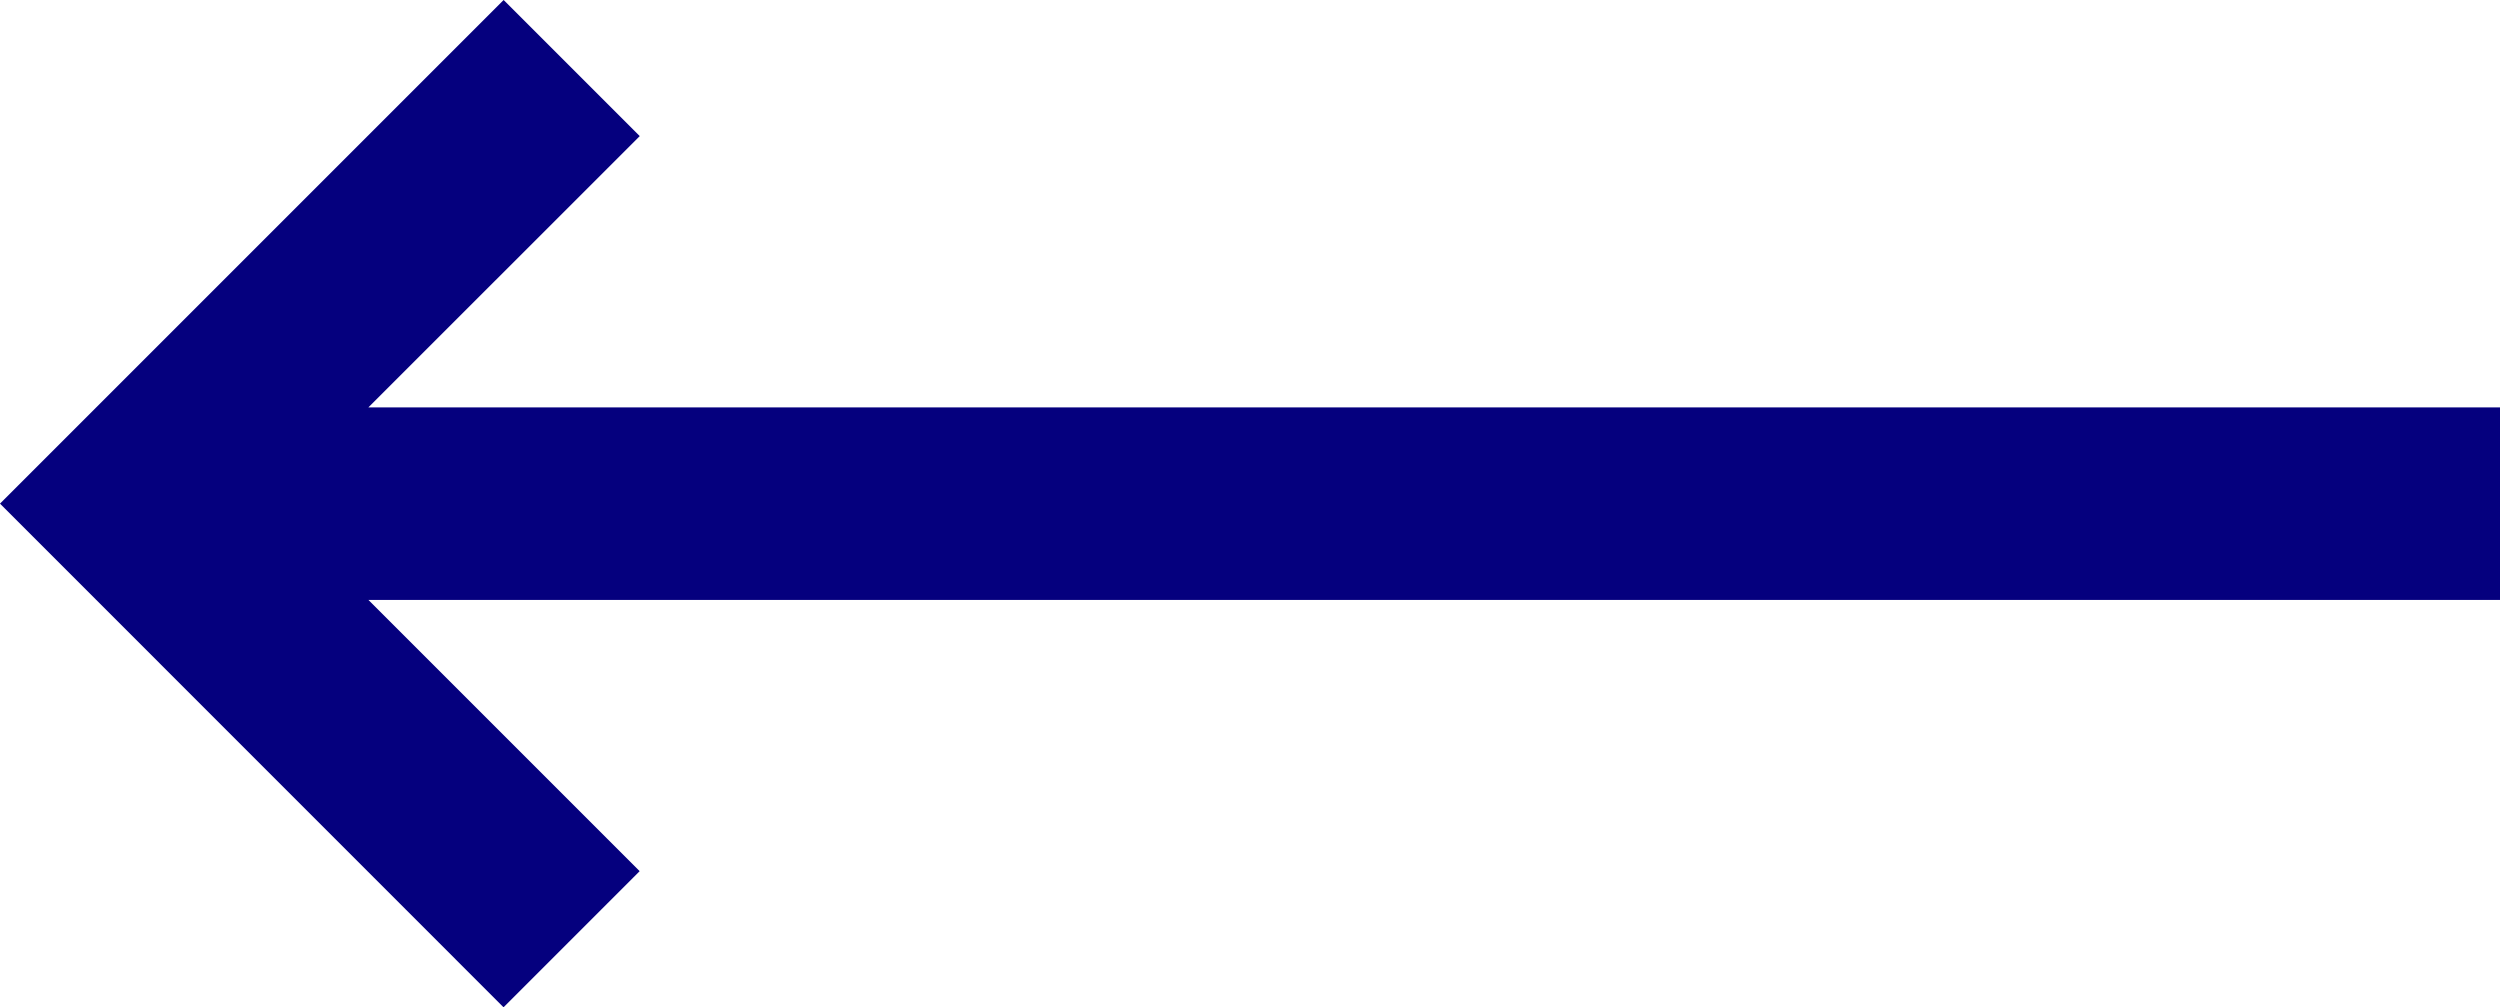
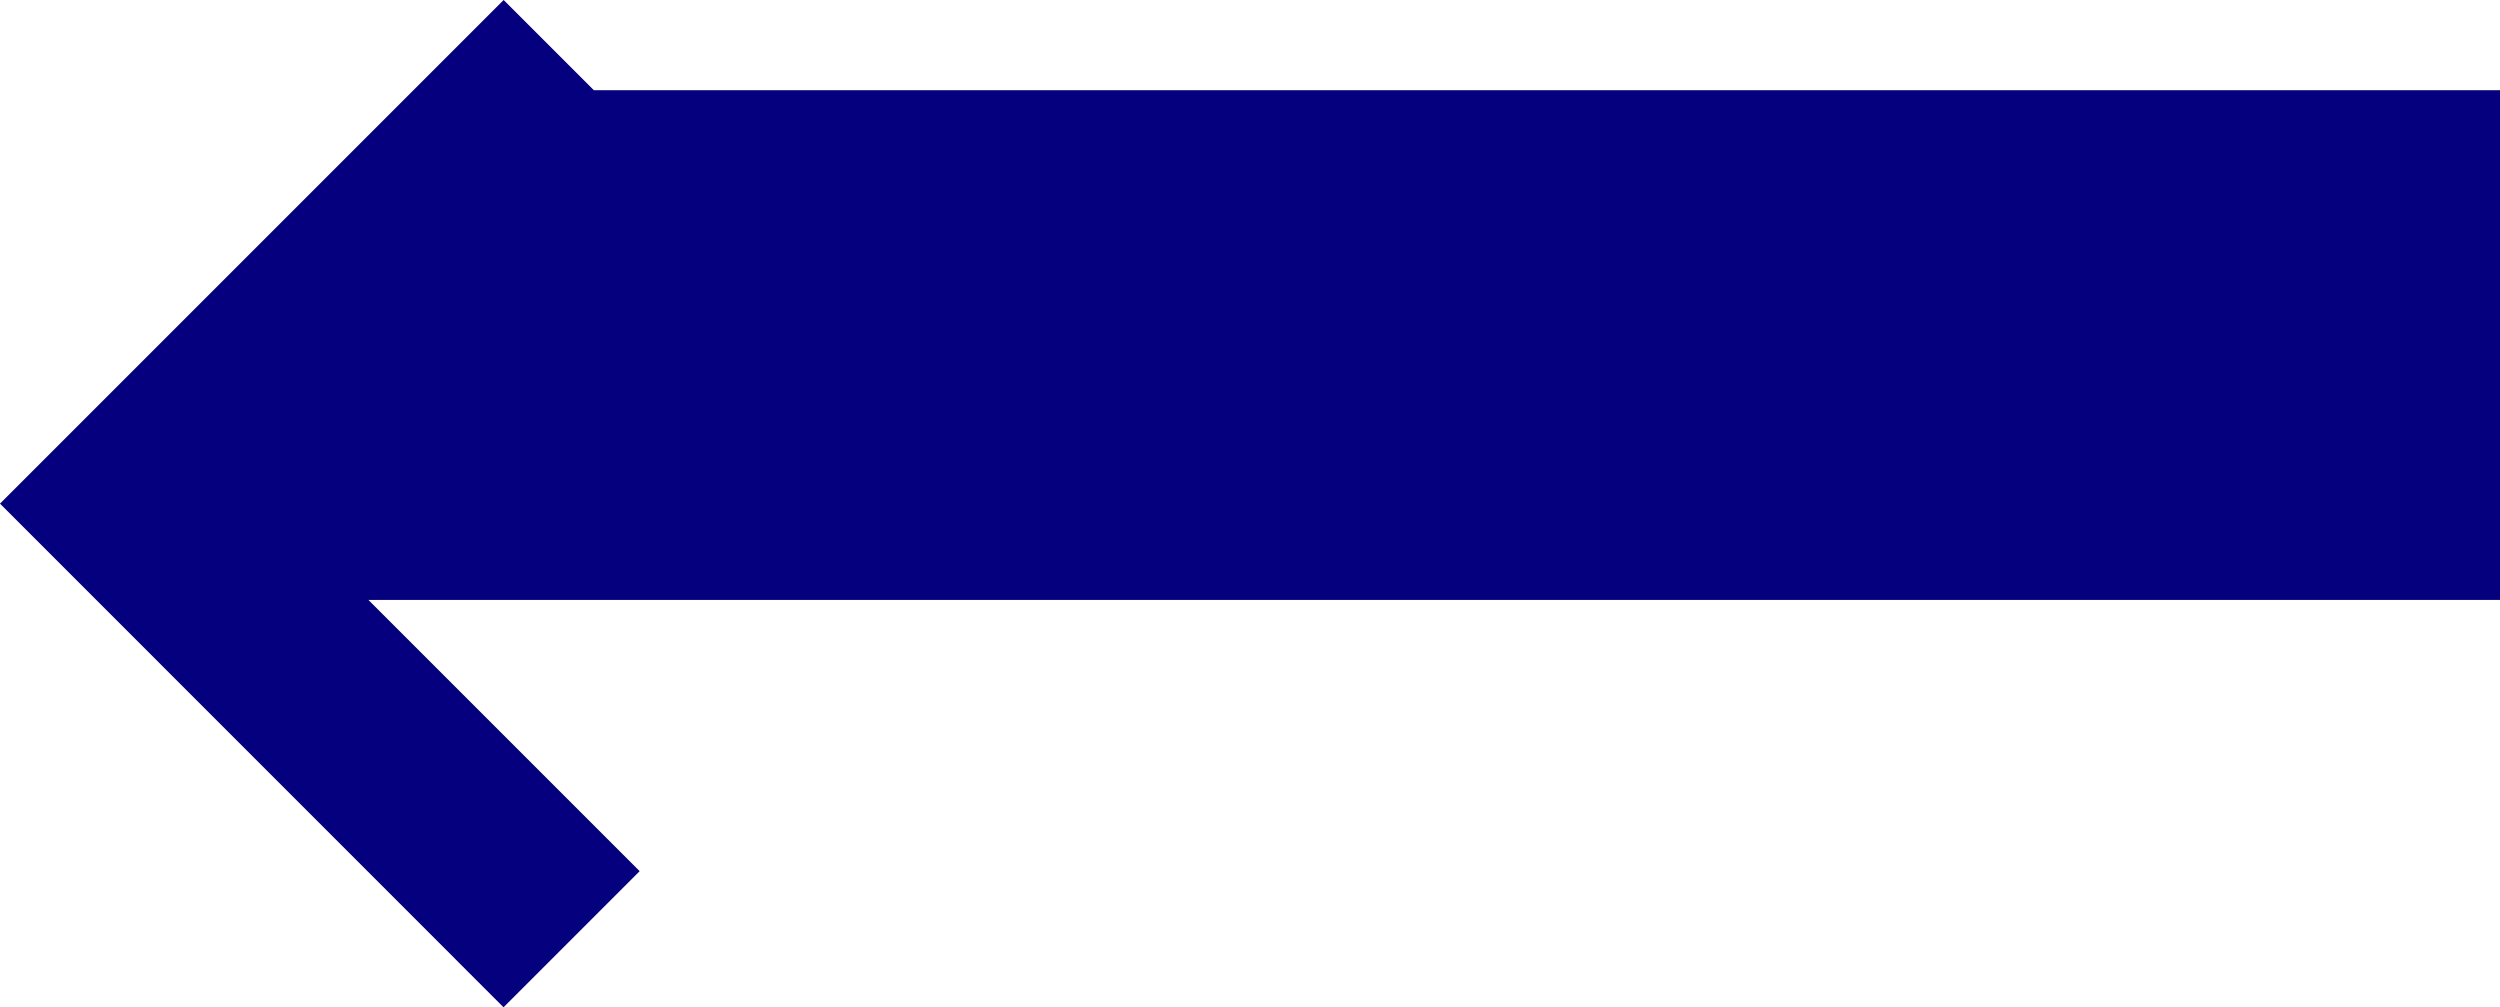
<svg xmlns="http://www.w3.org/2000/svg" width="27.242" height="10.976" viewBox="0 0 27.242 10.976">
-   <path id="arrow" d="M27.035,21.623H3.1l3.456,3.456-.776.776L1,21.074l4.781-4.781.776.776L3.1,20.525H27.035Z" transform="translate(-0.293 -15.586)" fill="#05007e" stroke="#05007e" stroke-width="1" />
+   <path id="arrow" d="M27.035,21.623H3.1l3.456,3.456-.776.776L1,21.074l4.781-4.781.776.776H27.035Z" transform="translate(-0.293 -15.586)" fill="#05007e" stroke="#05007e" stroke-width="1" />
</svg>